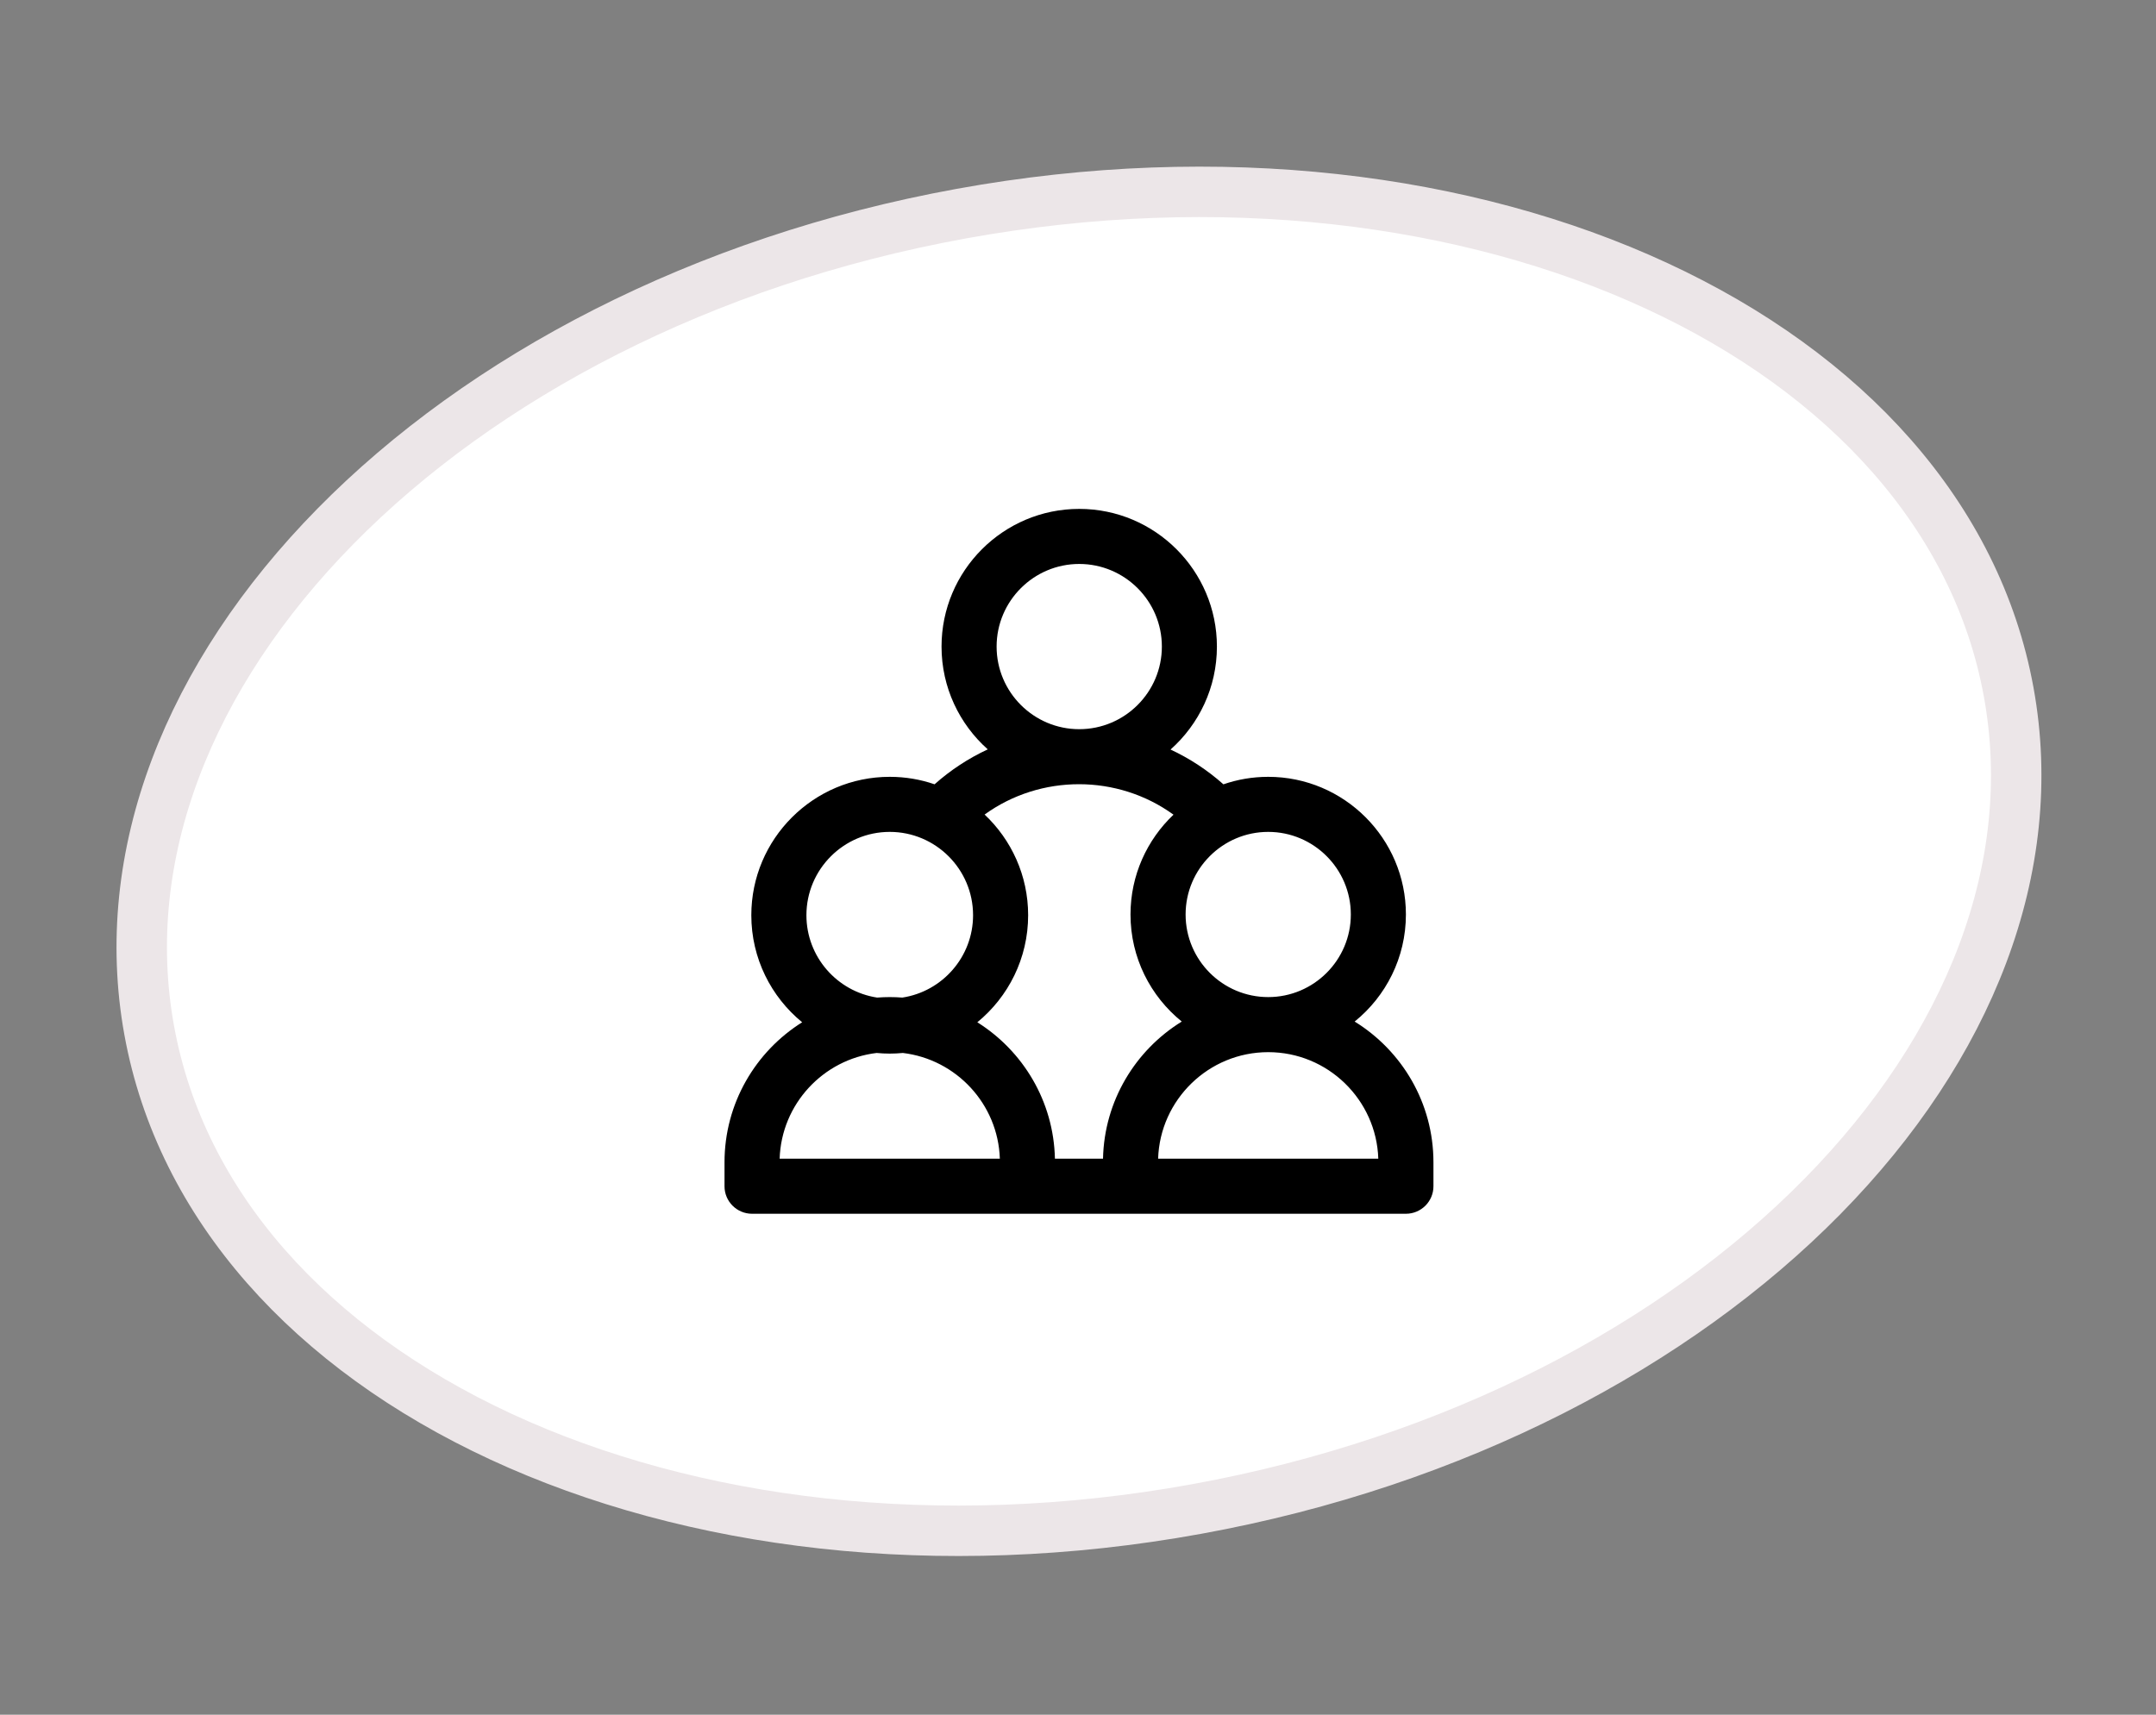
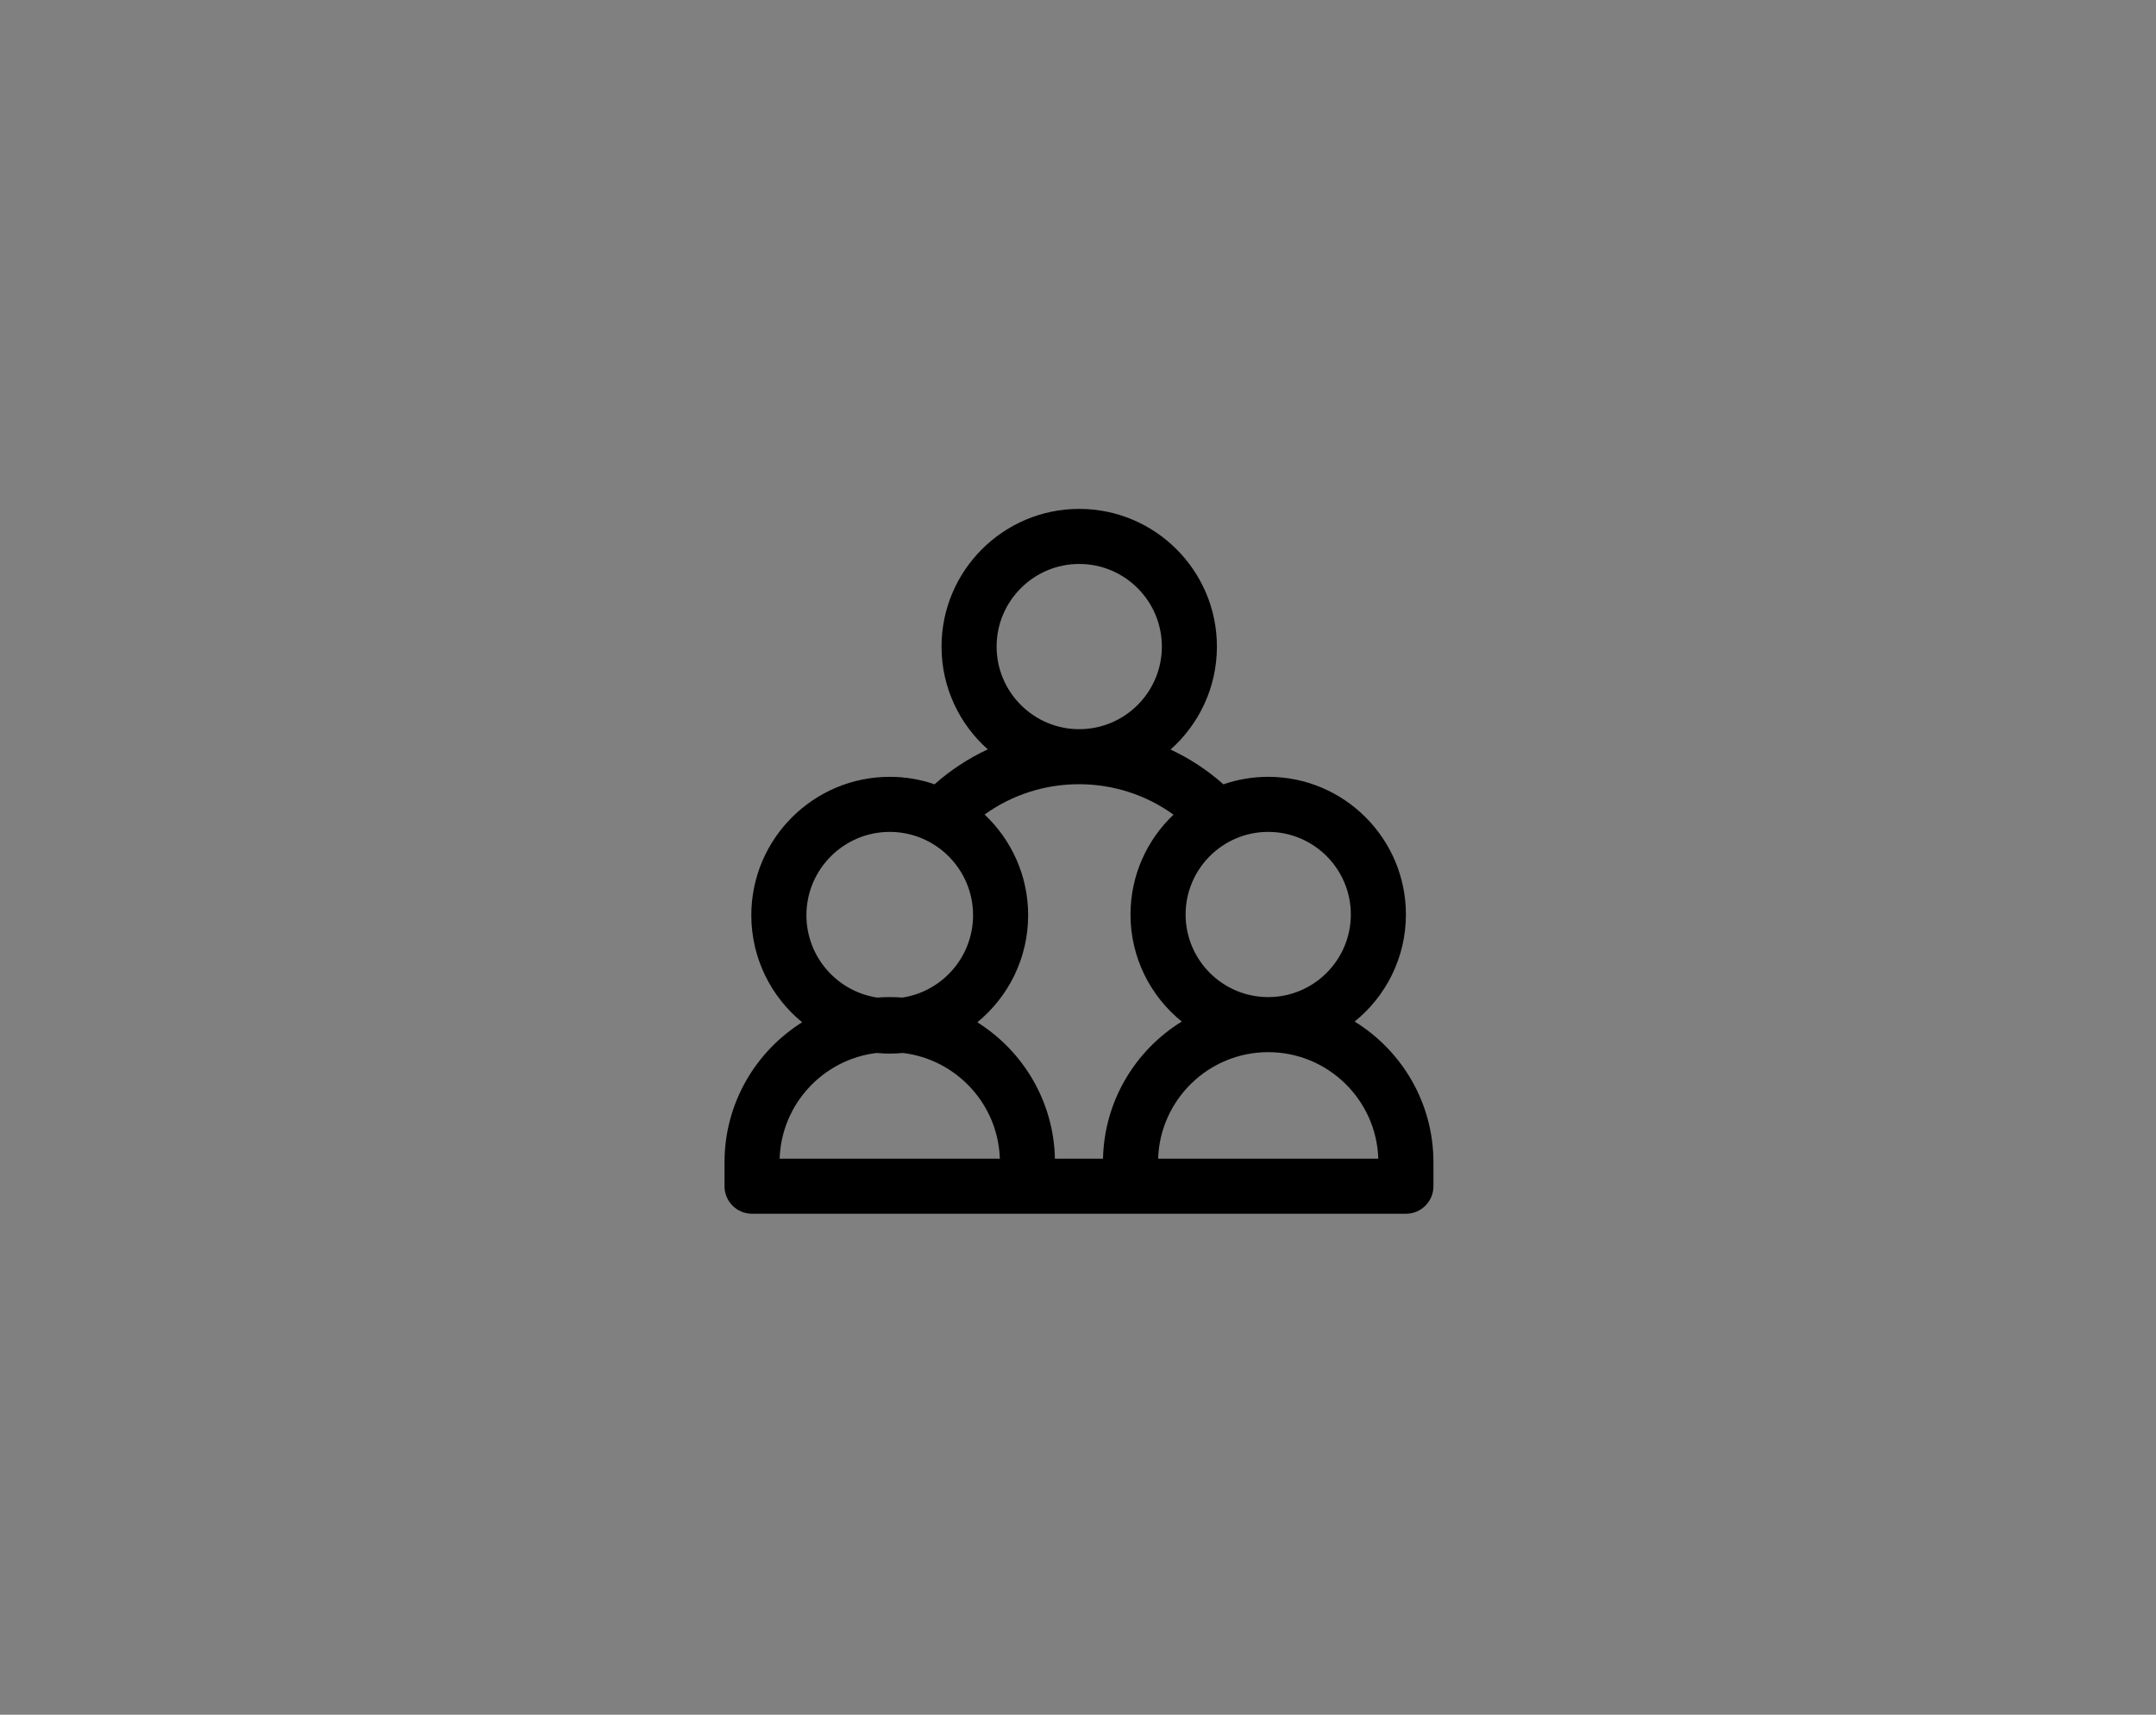
<svg xmlns="http://www.w3.org/2000/svg" width="88" height="70" viewBox="0 0 88 70" fill="none">
  <rect x="0" y="0" width="88" height="70" fill="#808080" stroke="none" />
-   <path d="M39.229 8.723C49.804 6.799 59.885 8.087 67.625 11.673C75.368 15.26 80.685 21.096 81.988 28.258C83.291 35.421 80.371 42.755 74.388 48.84C68.407 54.922 59.426 59.678 48.851 61.602C38.276 63.526 28.195 62.239 20.455 58.654C12.712 55.067 7.394 49.231 6.091 42.068C4.788 34.906 7.709 27.571 13.692 21.486C19.673 15.404 28.654 10.648 39.229 8.723Z" fill="white" stroke="#ECE6E8" stroke-width="2.059" />
  <path d="M55.292 41.704C56.567 40.673 57.384 39.097 57.384 37.333C57.384 34.234 54.862 31.713 51.764 31.713C51.123 31.713 50.508 31.821 49.935 32.019C49.286 31.44 48.557 30.963 47.777 30.599C48.937 29.569 49.67 28.066 49.67 26.396C49.67 23.297 47.149 20.775 44.05 20.775C40.951 20.775 38.43 23.297 38.43 26.396C38.43 28.063 39.16 29.562 40.317 30.592C39.531 30.957 38.799 31.436 38.146 32.018C37.572 31.82 36.956 31.713 36.316 31.713C33.201 31.713 30.666 34.247 30.666 37.362C30.666 39.122 31.475 40.697 32.741 41.733C30.839 42.927 29.572 45.043 29.572 47.45V48.427C29.572 49.047 30.075 49.55 30.696 49.55H57.384C58.005 49.55 58.508 49.047 58.508 48.427V47.45C58.508 45.023 57.22 42.893 55.292 41.704ZM55.136 37.333C55.136 39.193 53.623 40.705 51.764 40.705C49.904 40.705 48.392 39.193 48.392 37.333C48.392 35.474 49.904 33.961 51.764 33.961C53.623 33.961 55.136 35.474 55.136 37.333ZM44.05 23.023C45.91 23.023 47.423 24.536 47.423 26.396C47.423 28.255 45.91 29.768 44.05 29.768C42.191 29.768 40.678 28.255 40.678 26.396C40.678 24.536 42.191 23.023 44.05 23.023ZM47.898 33.258C46.818 34.282 46.143 35.731 46.143 37.333C46.143 39.097 46.96 40.673 48.235 41.704C46.346 42.869 45.072 44.937 45.021 47.302H43.058C43.008 44.957 41.754 42.903 39.891 41.733C41.156 40.697 41.965 39.122 41.965 37.362C41.965 35.745 41.282 34.284 40.188 33.253C42.474 31.6 45.613 31.602 47.898 33.258ZM32.915 37.362C32.915 35.487 34.441 33.961 36.316 33.961C38.191 33.961 39.717 35.487 39.717 37.362C39.717 39.063 38.463 40.476 36.831 40.725C36.66 40.712 36.489 40.705 36.316 40.705C36.143 40.705 35.971 40.712 35.801 40.725C34.169 40.476 32.915 39.063 32.915 37.362ZM31.822 47.302C31.894 45.071 33.601 43.246 35.781 42.986C35.957 43.003 36.136 43.012 36.316 43.012C36.496 43.012 36.674 43.003 36.851 42.986C39.031 43.246 40.738 45.071 40.81 47.302H31.822ZM47.27 47.302C47.348 44.891 49.334 42.953 51.764 42.953C54.194 42.953 56.18 44.891 56.257 47.302H47.27Z" fill="black" />
</svg>